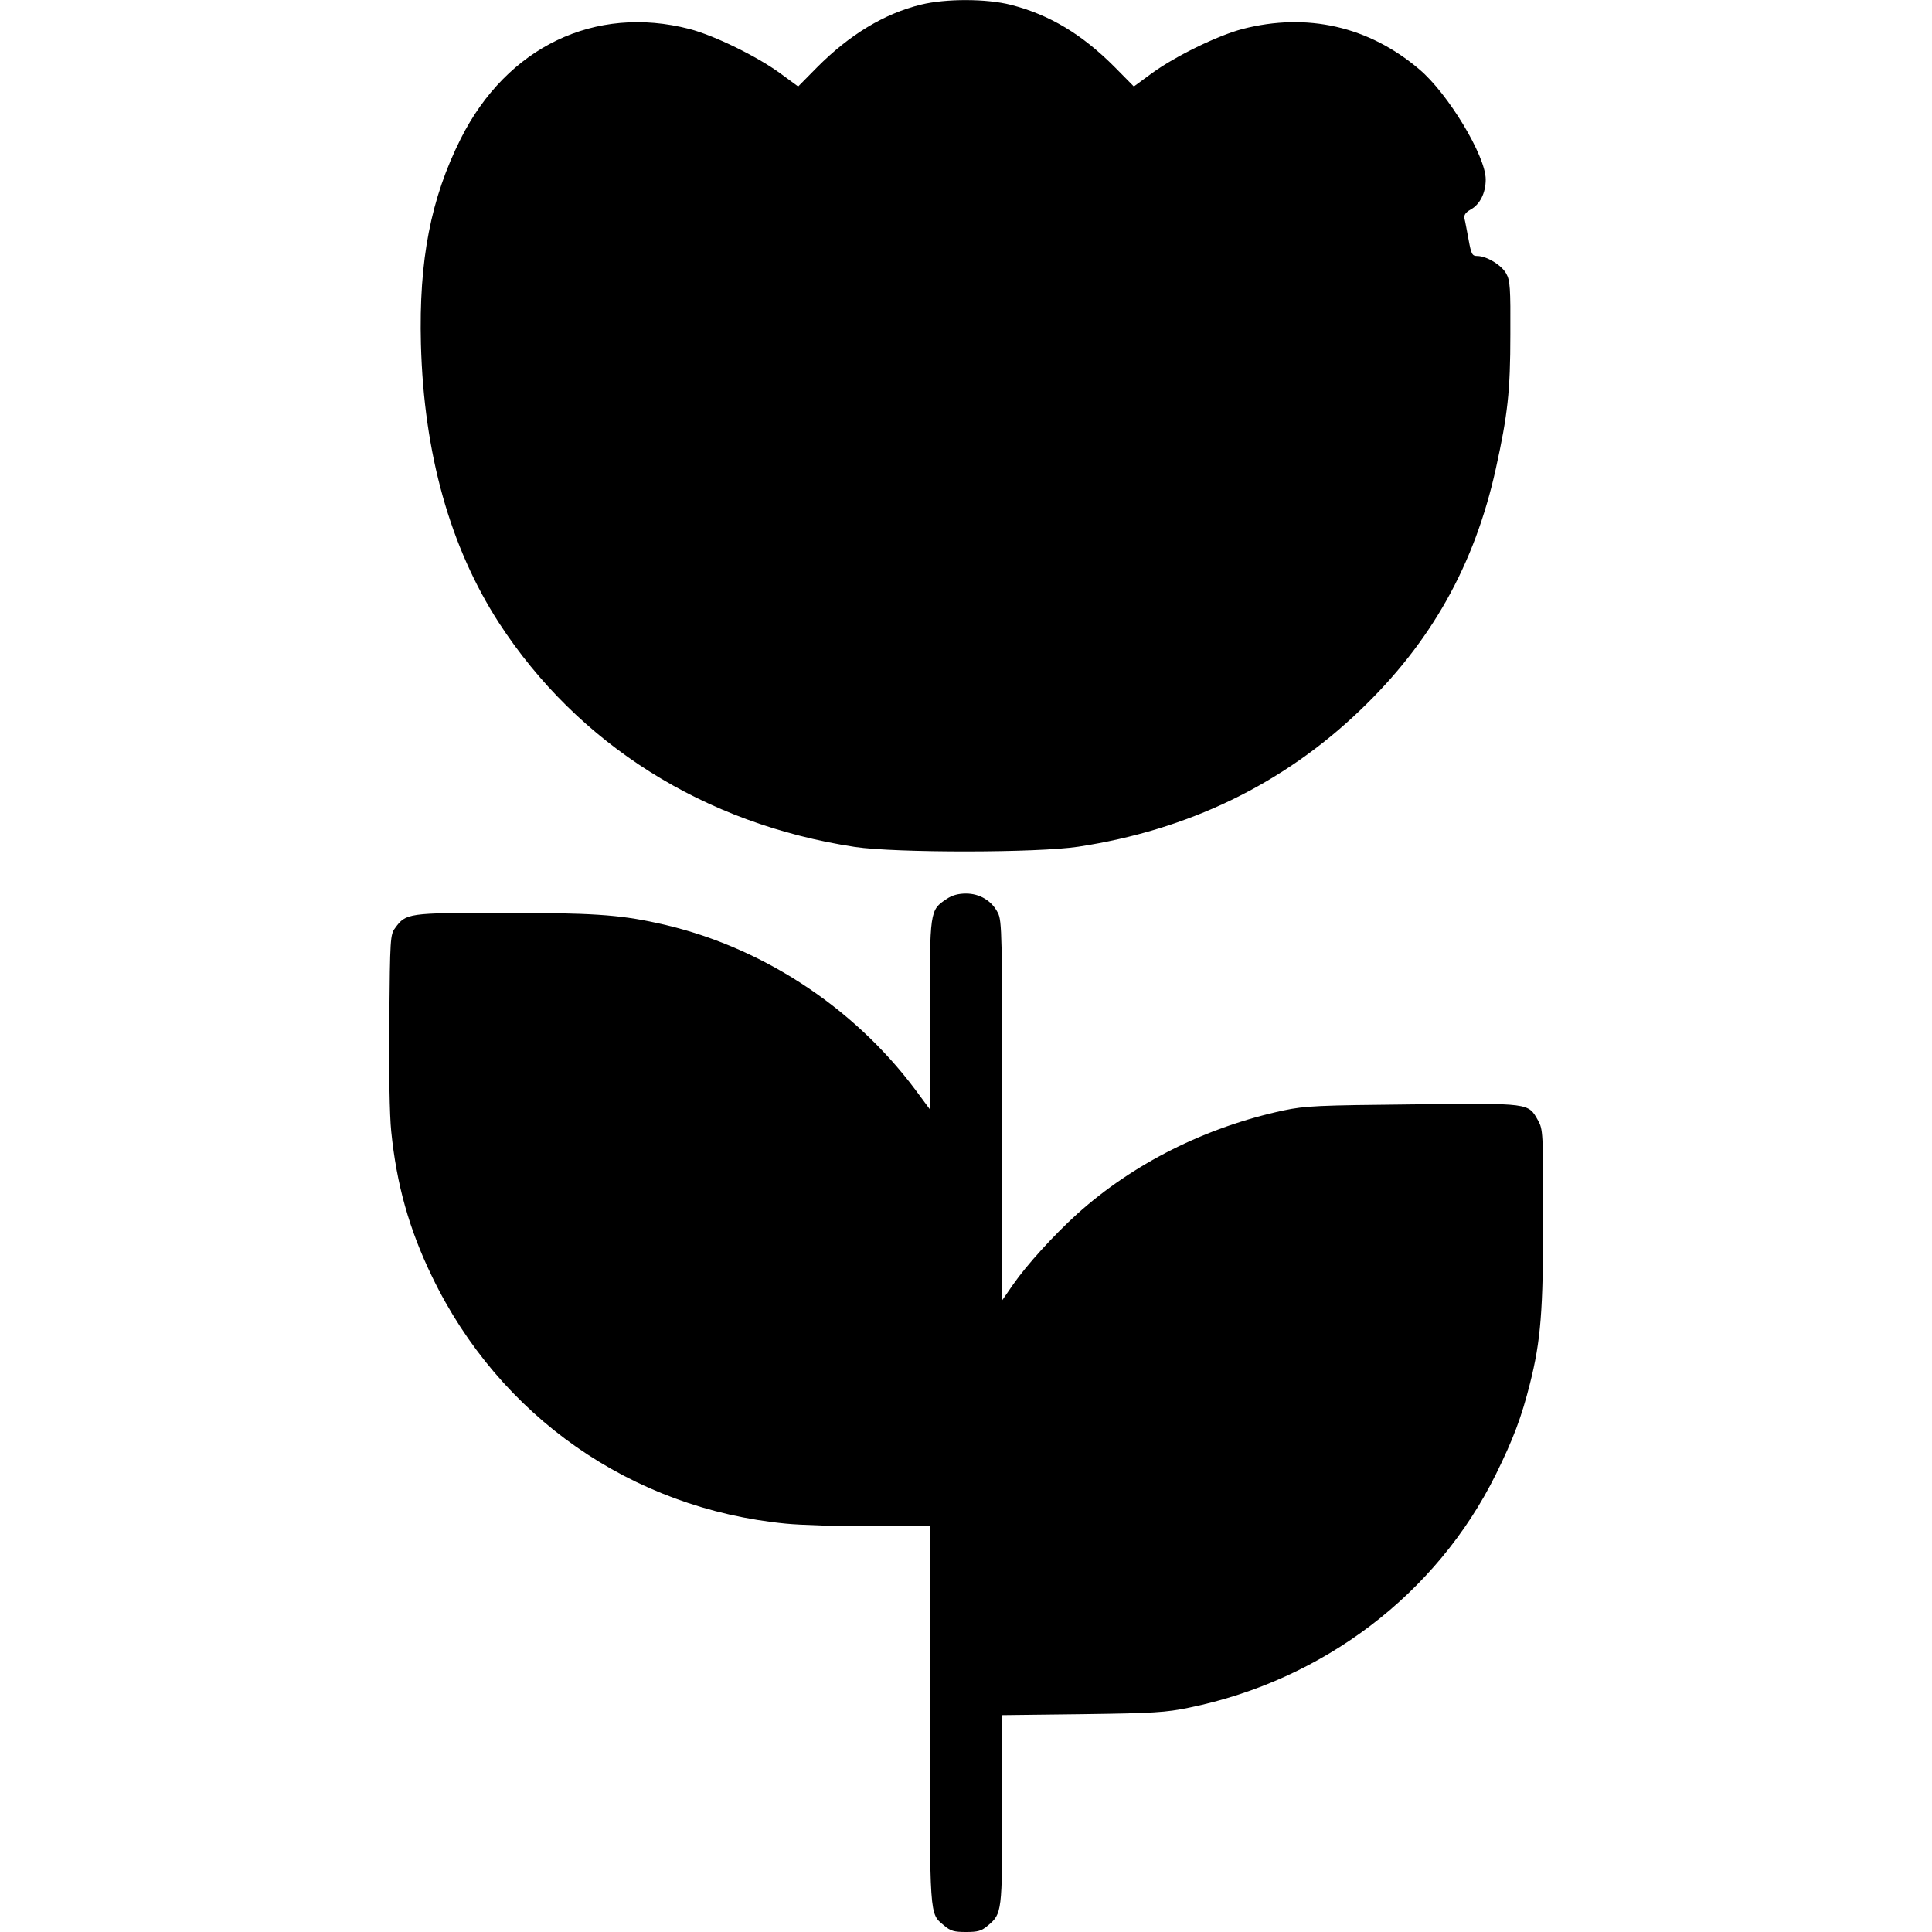
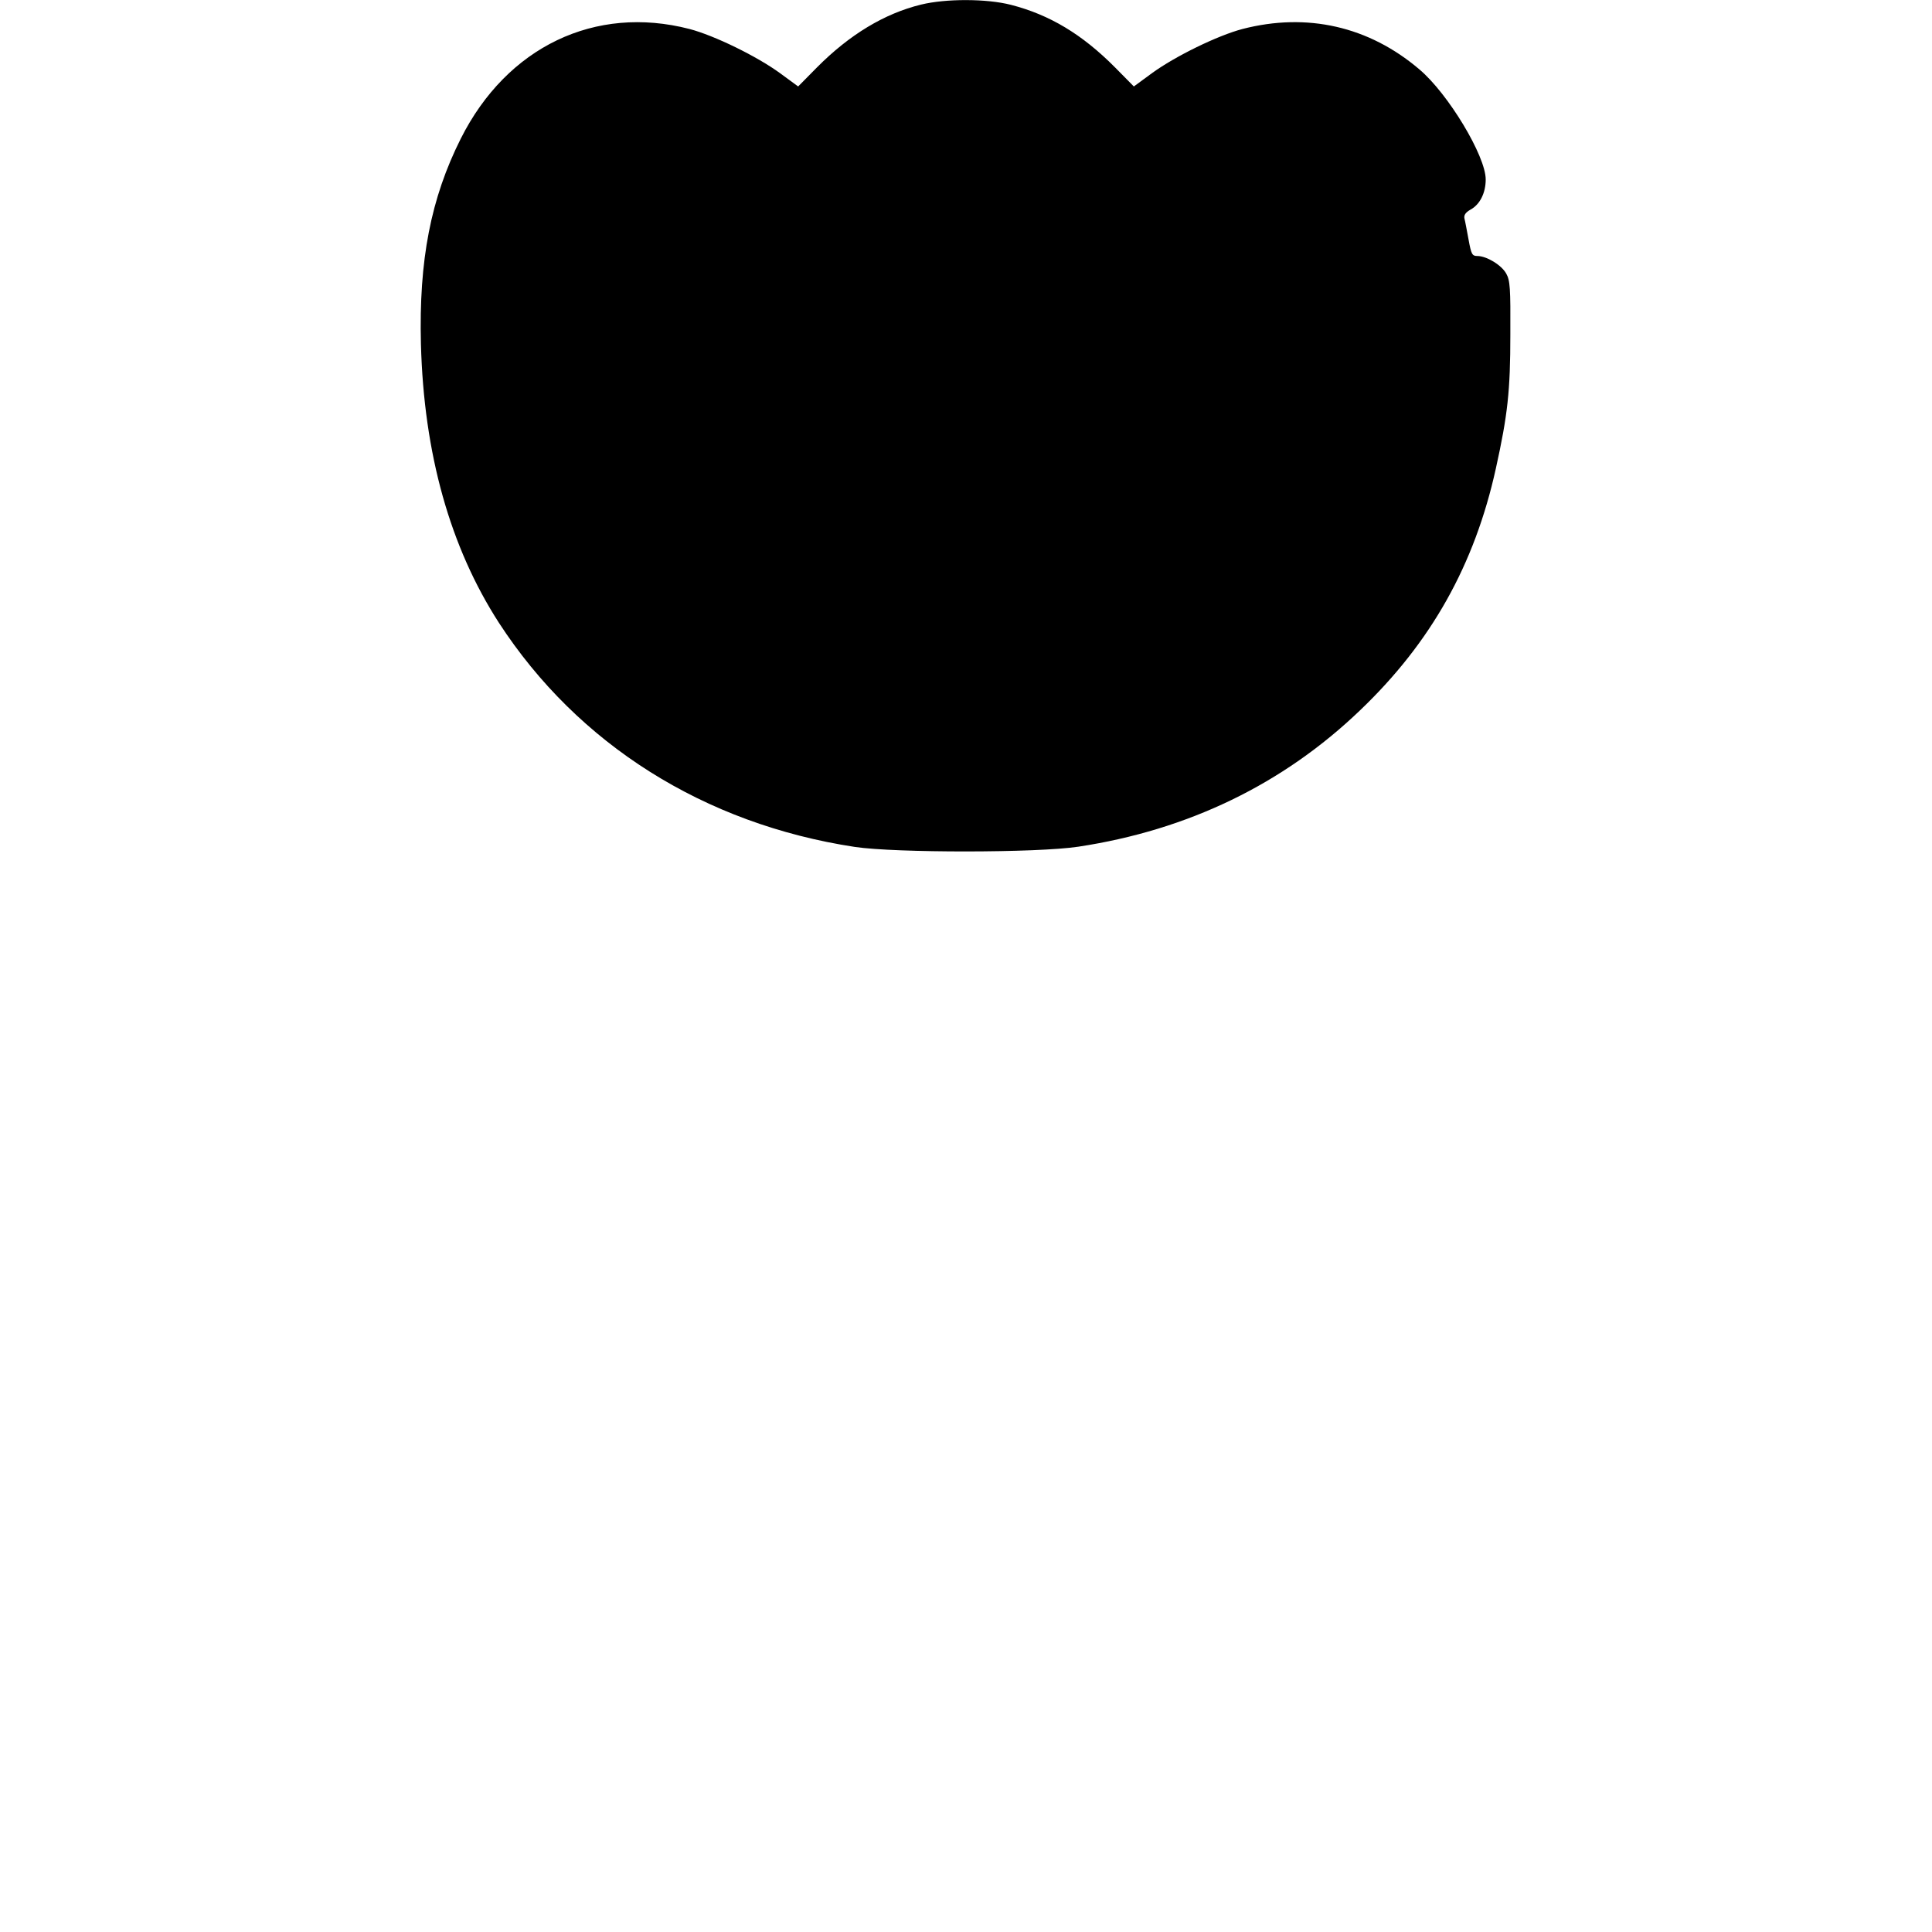
<svg xmlns="http://www.w3.org/2000/svg" version="1.0" width="800px" height="800px" viewBox="0 0 800 800" preserveAspectRatio="xMidYMid meet">
  <g transform="translate(0,800) scale(0.1,-0.1)" fill="#000000" stroke="none">
    <path d="M3814 7981 c-152 -37 -297 -125 -431 -260 l-78 -79 -75 55 c-96 70 -272 156 -375 183 -391 101 -756 -74 -947 -454 -124 -247 -174 -503 -165 -851 12 -454 121 -841 323 -1154 327 -503 850 -833 1474 -928 169 -25 753 -25 925 1 455 69 848 259 1167 565 294 281 474 602 562 1001 49 222 60 321 60 555 1 192 -1 224 -17 252 -19 35 -81 73 -120 73 -21 0 -25 7 -36 68 -7 37 -14 76 -17 87 -3 14 4 25 25 37 39 21 63 69 63 125 0 97 -156 356 -275 456 -209 178 -465 236 -732 167 -103 -27 -279 -113 -375 -183 l-75 -55 -78 79 c-136 137 -271 218 -431 259 -101 26 -270 26 -372 1z" />
-     <path d="M3919 4277 c-69 -46 -69 -47 -69 -481 l0 -389 -60 81 c-260 348 -649 600 -1070 690 -159 35 -275 42 -642 42 -389 0 -397 -1 -442 -63 -20 -27 -21 -43 -24 -380 -2 -212 1 -396 8 -462 22 -219 74 -405 169 -601 279 -579 826 -961 1465 -1023 60 -6 219 -11 353 -11 l243 0 0 -780 c0 -854 -2 -821 59 -873 27 -23 42 -27 91 -27 49 0 64 4 91 27 58 49 59 55 59 482 l0 389 333 4 c295 4 344 7 441 27 556 114 1025 471 1270 966 72 146 106 236 141 375 45 178 55 302 55 692 0 349 -1 361 -21 398 -42 74 -31 72 -519 67 -395 -4 -444 -6 -535 -25 -322 -69 -623 -220 -855 -429 -97 -88 -209 -211 -265 -292 l-45 -65 0 785 c0 726 -1 787 -18 819 -25 50 -75 80 -132 80 -32 0 -58 -7 -81 -23z" />
  </g>
</svg>